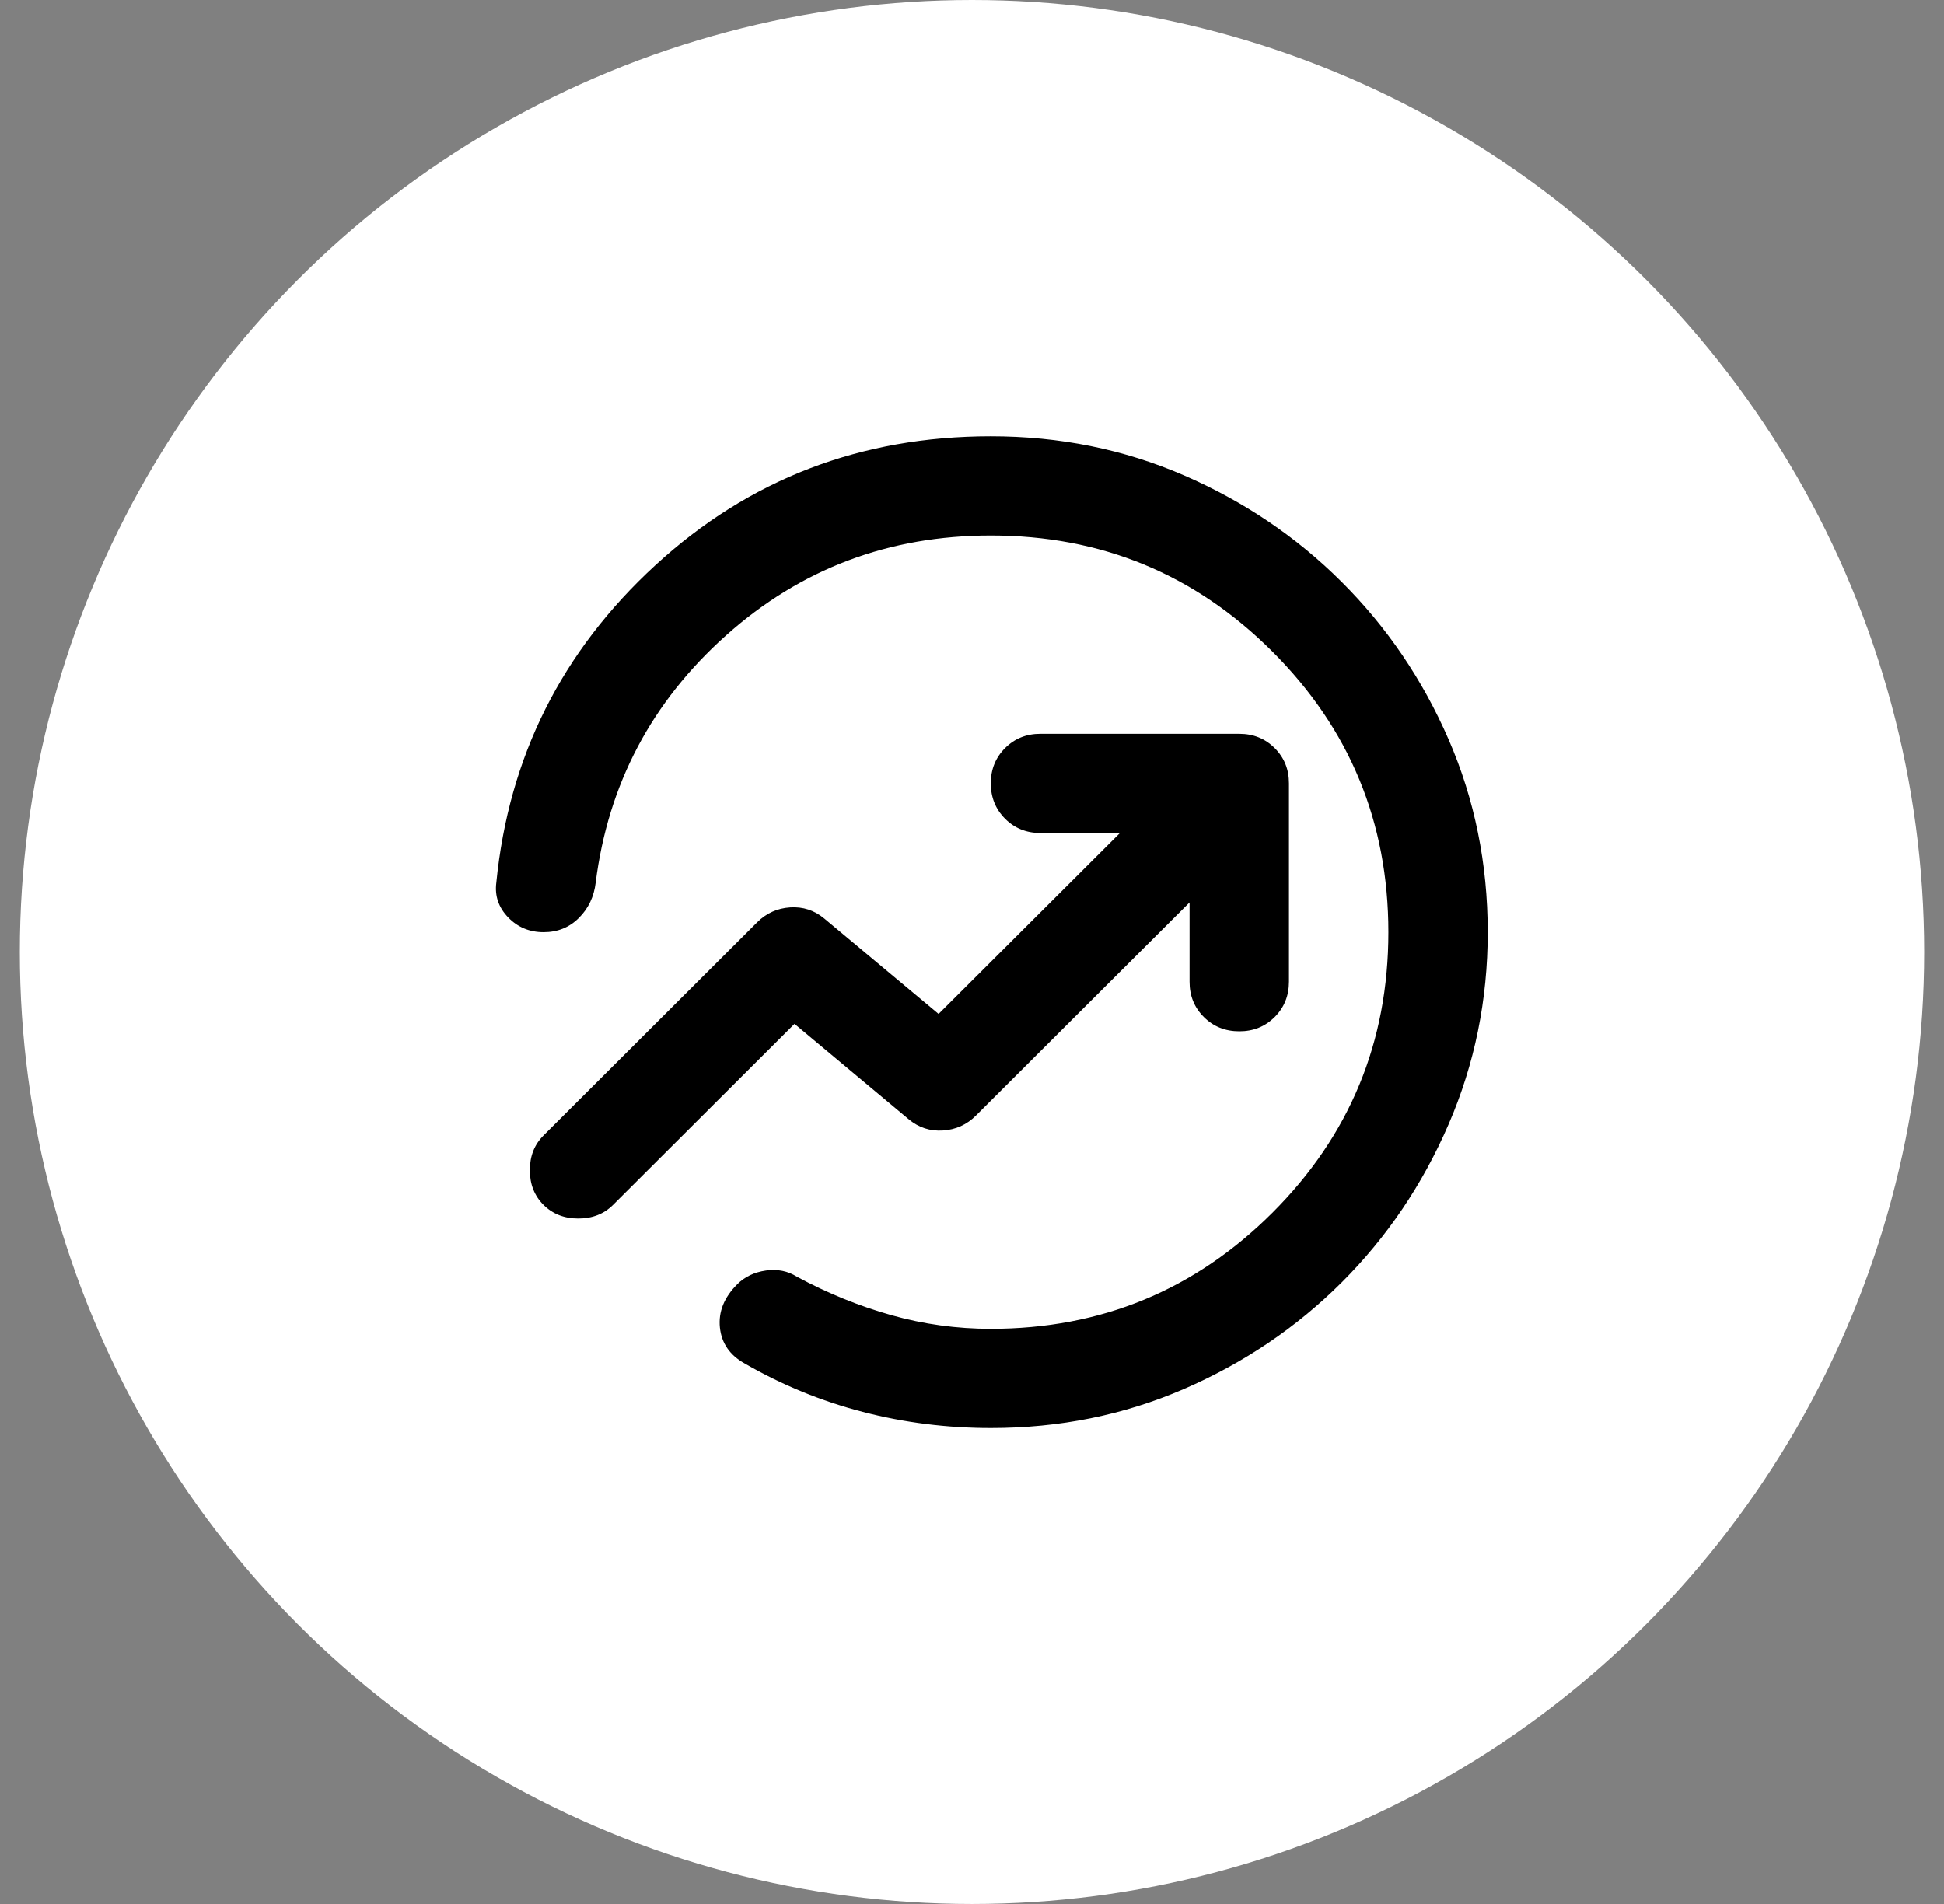
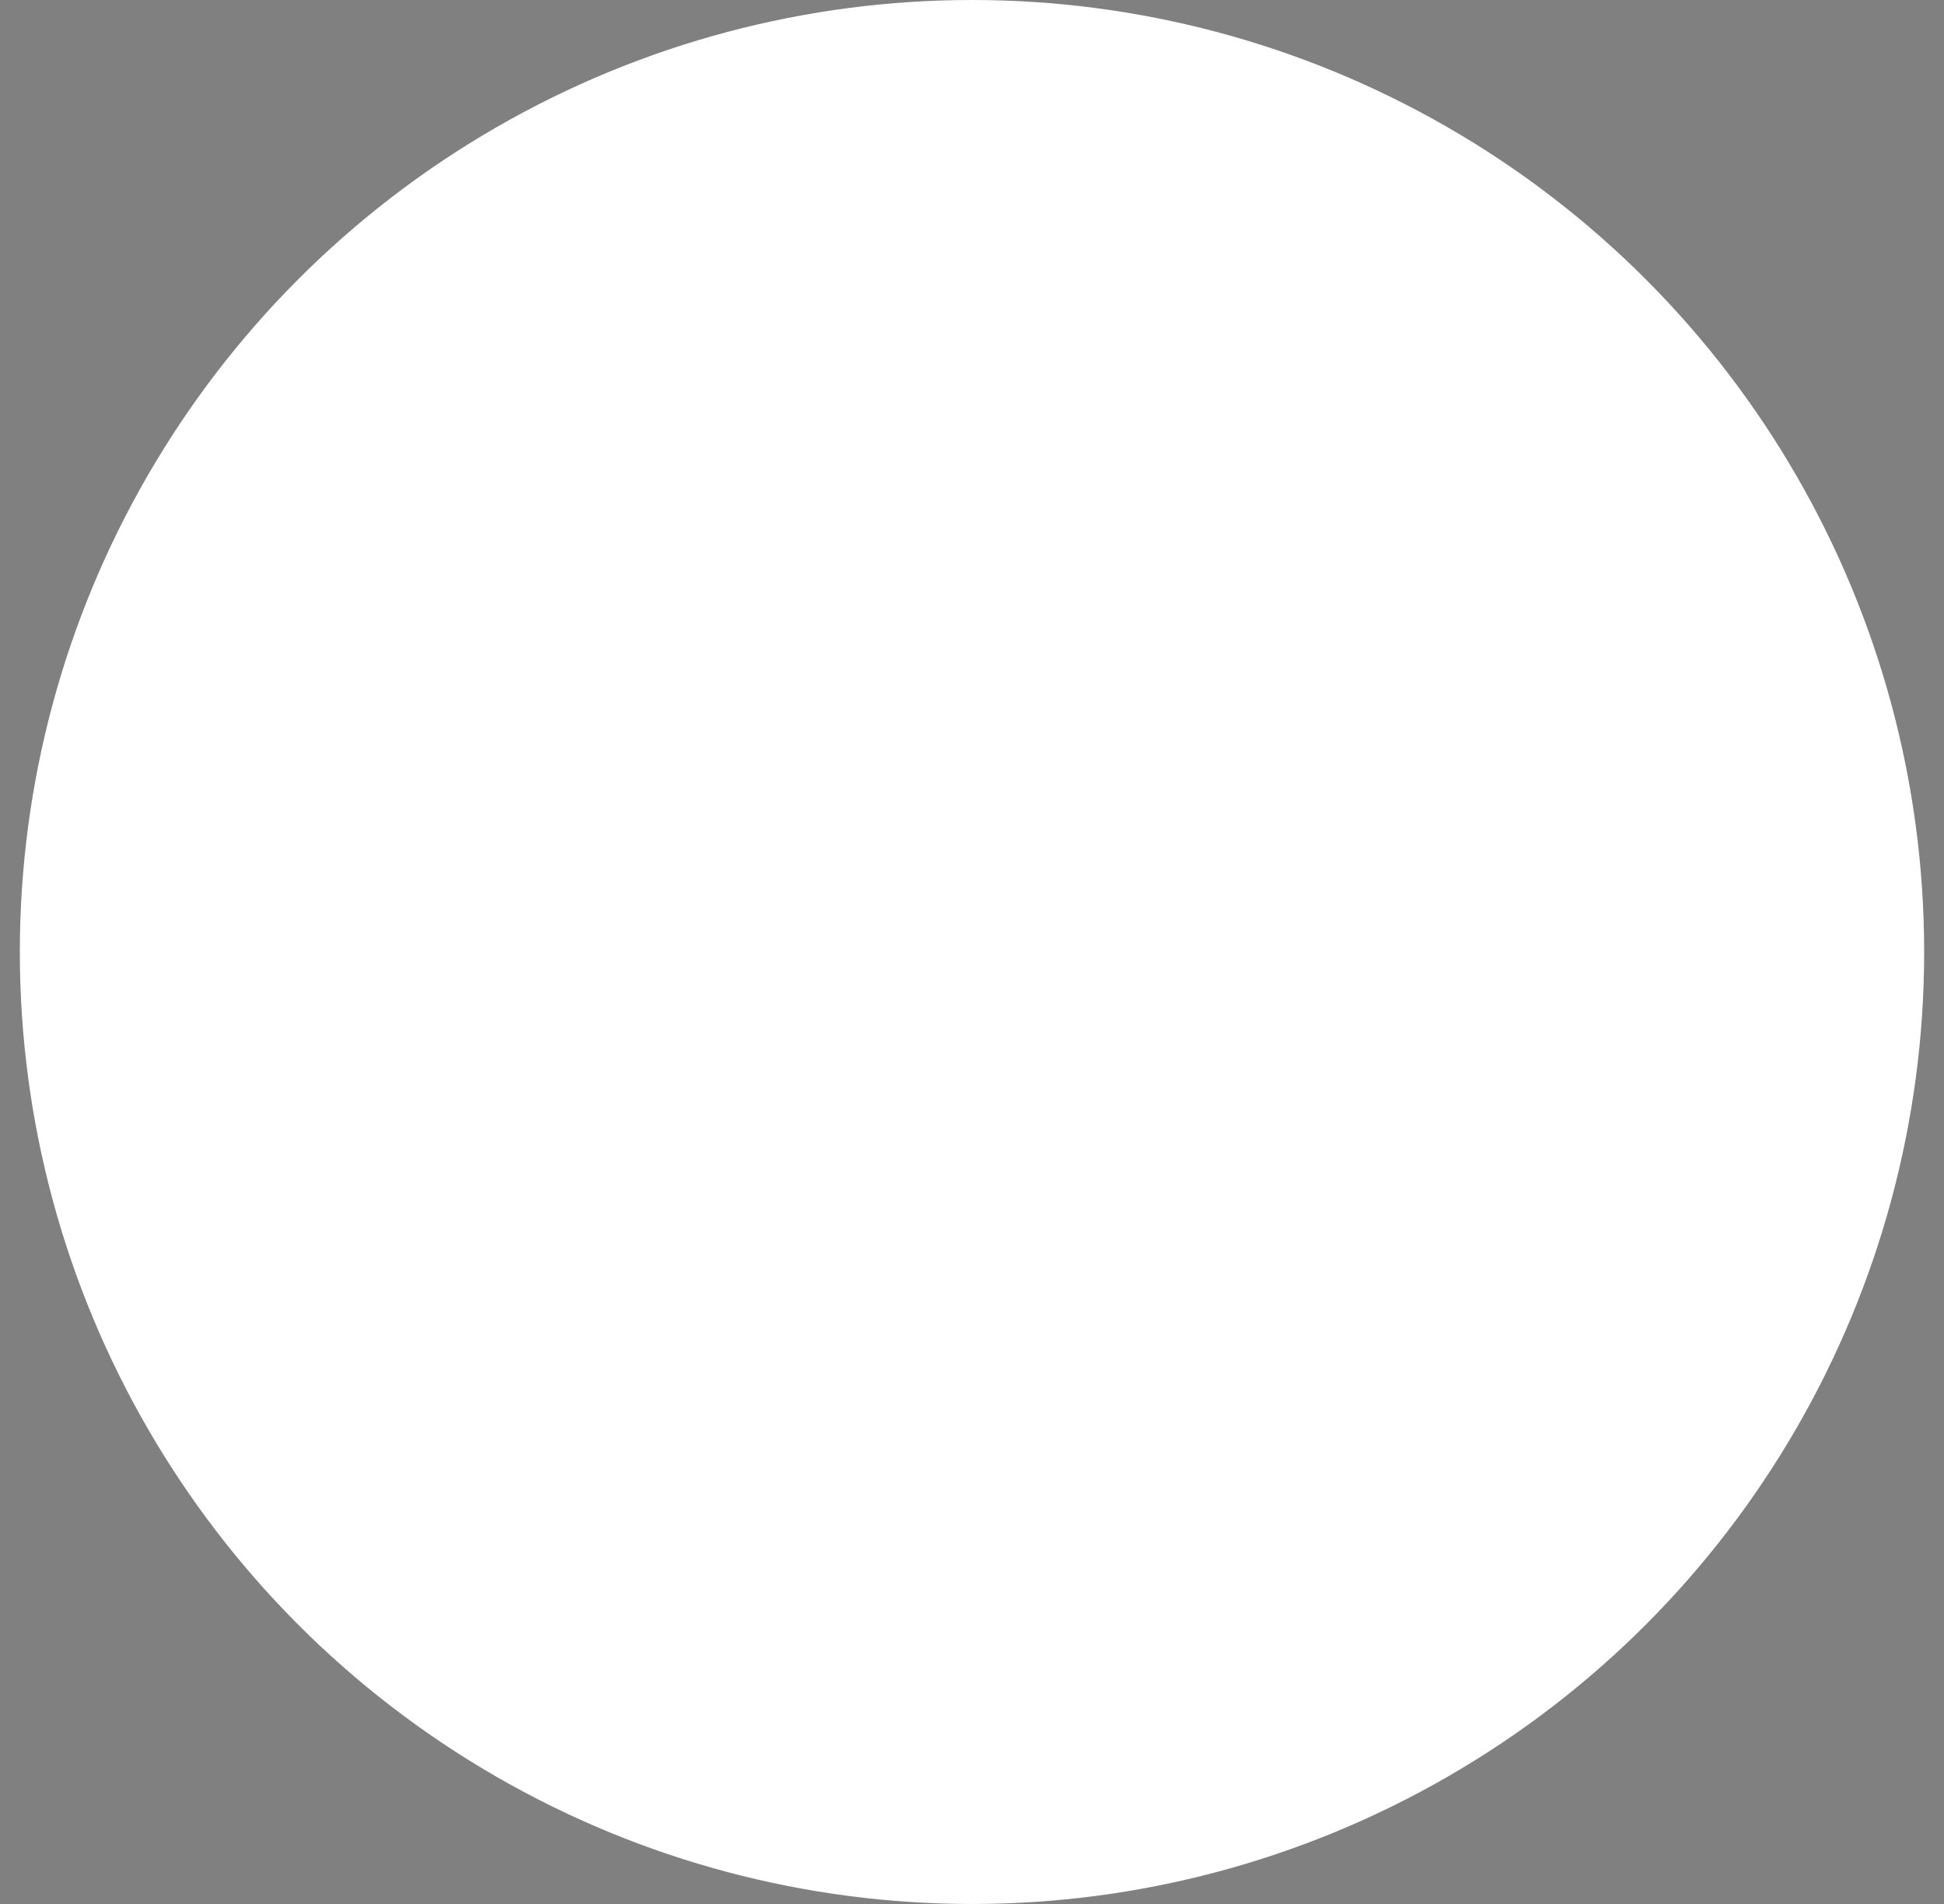
<svg xmlns="http://www.w3.org/2000/svg" width="49" height="48" viewBox="0 0 49 48" fill="none">
  <rect x="0" y="0" width="49" height="48" fill="#808080" stroke="none" />
  <circle cx="24.5" cy="24" r="24" fill="white" />
-   <path d="M12.51 22.25C12.823 19.083 14.159 16.417 16.518 14.25C18.877 12.083 21.696 11 24.974 11C26.706 11 28.33 11.328 29.844 11.985C31.358 12.642 32.683 13.537 33.82 14.672C34.958 15.807 35.856 17.13 36.513 18.641C37.17 20.152 37.499 21.772 37.5 23.5C37.5 25.208 37.171 26.823 36.513 28.344C35.855 29.865 34.957 31.193 33.82 32.329C32.682 33.464 31.357 34.36 29.843 35.016C28.328 35.673 26.706 36.001 24.974 36C23.867 36 22.792 35.865 21.748 35.594C20.704 35.323 19.712 34.917 18.773 34.375C18.397 34.167 18.188 33.865 18.146 33.469C18.105 33.073 18.251 32.708 18.585 32.375C18.773 32.188 19.013 32.073 19.305 32.031C19.598 31.99 19.858 32.042 20.088 32.188C20.861 32.604 21.654 32.927 22.468 33.156C23.282 33.385 24.117 33.5 24.974 33.5C27.75 33.5 30.115 32.526 32.067 30.578C34.02 28.629 34.995 26.27 34.995 23.5C34.995 20.729 34.019 18.37 32.067 16.421C30.116 14.473 27.751 13.499 24.974 13.5C22.406 13.5 20.182 14.339 18.303 16.016C16.424 17.694 15.328 19.772 15.015 22.25C14.973 22.604 14.832 22.901 14.591 23.141C14.351 23.381 14.054 23.501 13.7 23.5C13.345 23.5 13.047 23.375 12.806 23.125C12.566 22.875 12.467 22.583 12.51 22.25ZM13.7 30.375C13.47 30.146 13.355 29.854 13.355 29.5C13.355 29.146 13.47 28.854 13.7 28.625L19.086 23.25C19.316 23.021 19.593 22.896 19.916 22.875C20.241 22.854 20.527 22.948 20.777 23.156L23.658 25.562L28.23 21H26.226C25.871 21 25.574 20.88 25.334 20.64C25.095 20.4 24.974 20.103 24.974 19.75C24.974 19.396 25.094 19.099 25.334 18.859C25.575 18.619 25.872 18.499 26.226 18.5H31.237C31.592 18.5 31.889 18.62 32.13 18.86C32.37 19.1 32.49 19.397 32.489 19.75V24.75C32.489 25.104 32.369 25.401 32.129 25.641C31.888 25.881 31.591 26.001 31.237 26C30.882 26 30.584 25.88 30.344 25.64C30.103 25.4 29.983 25.103 29.984 24.75V22.75L24.598 28.125C24.368 28.354 24.092 28.479 23.768 28.5C23.445 28.521 23.158 28.427 22.907 28.219L20.026 25.812L15.453 30.375C15.224 30.604 14.931 30.719 14.576 30.719C14.222 30.719 13.929 30.604 13.7 30.375Z" fill="black" />
</svg>